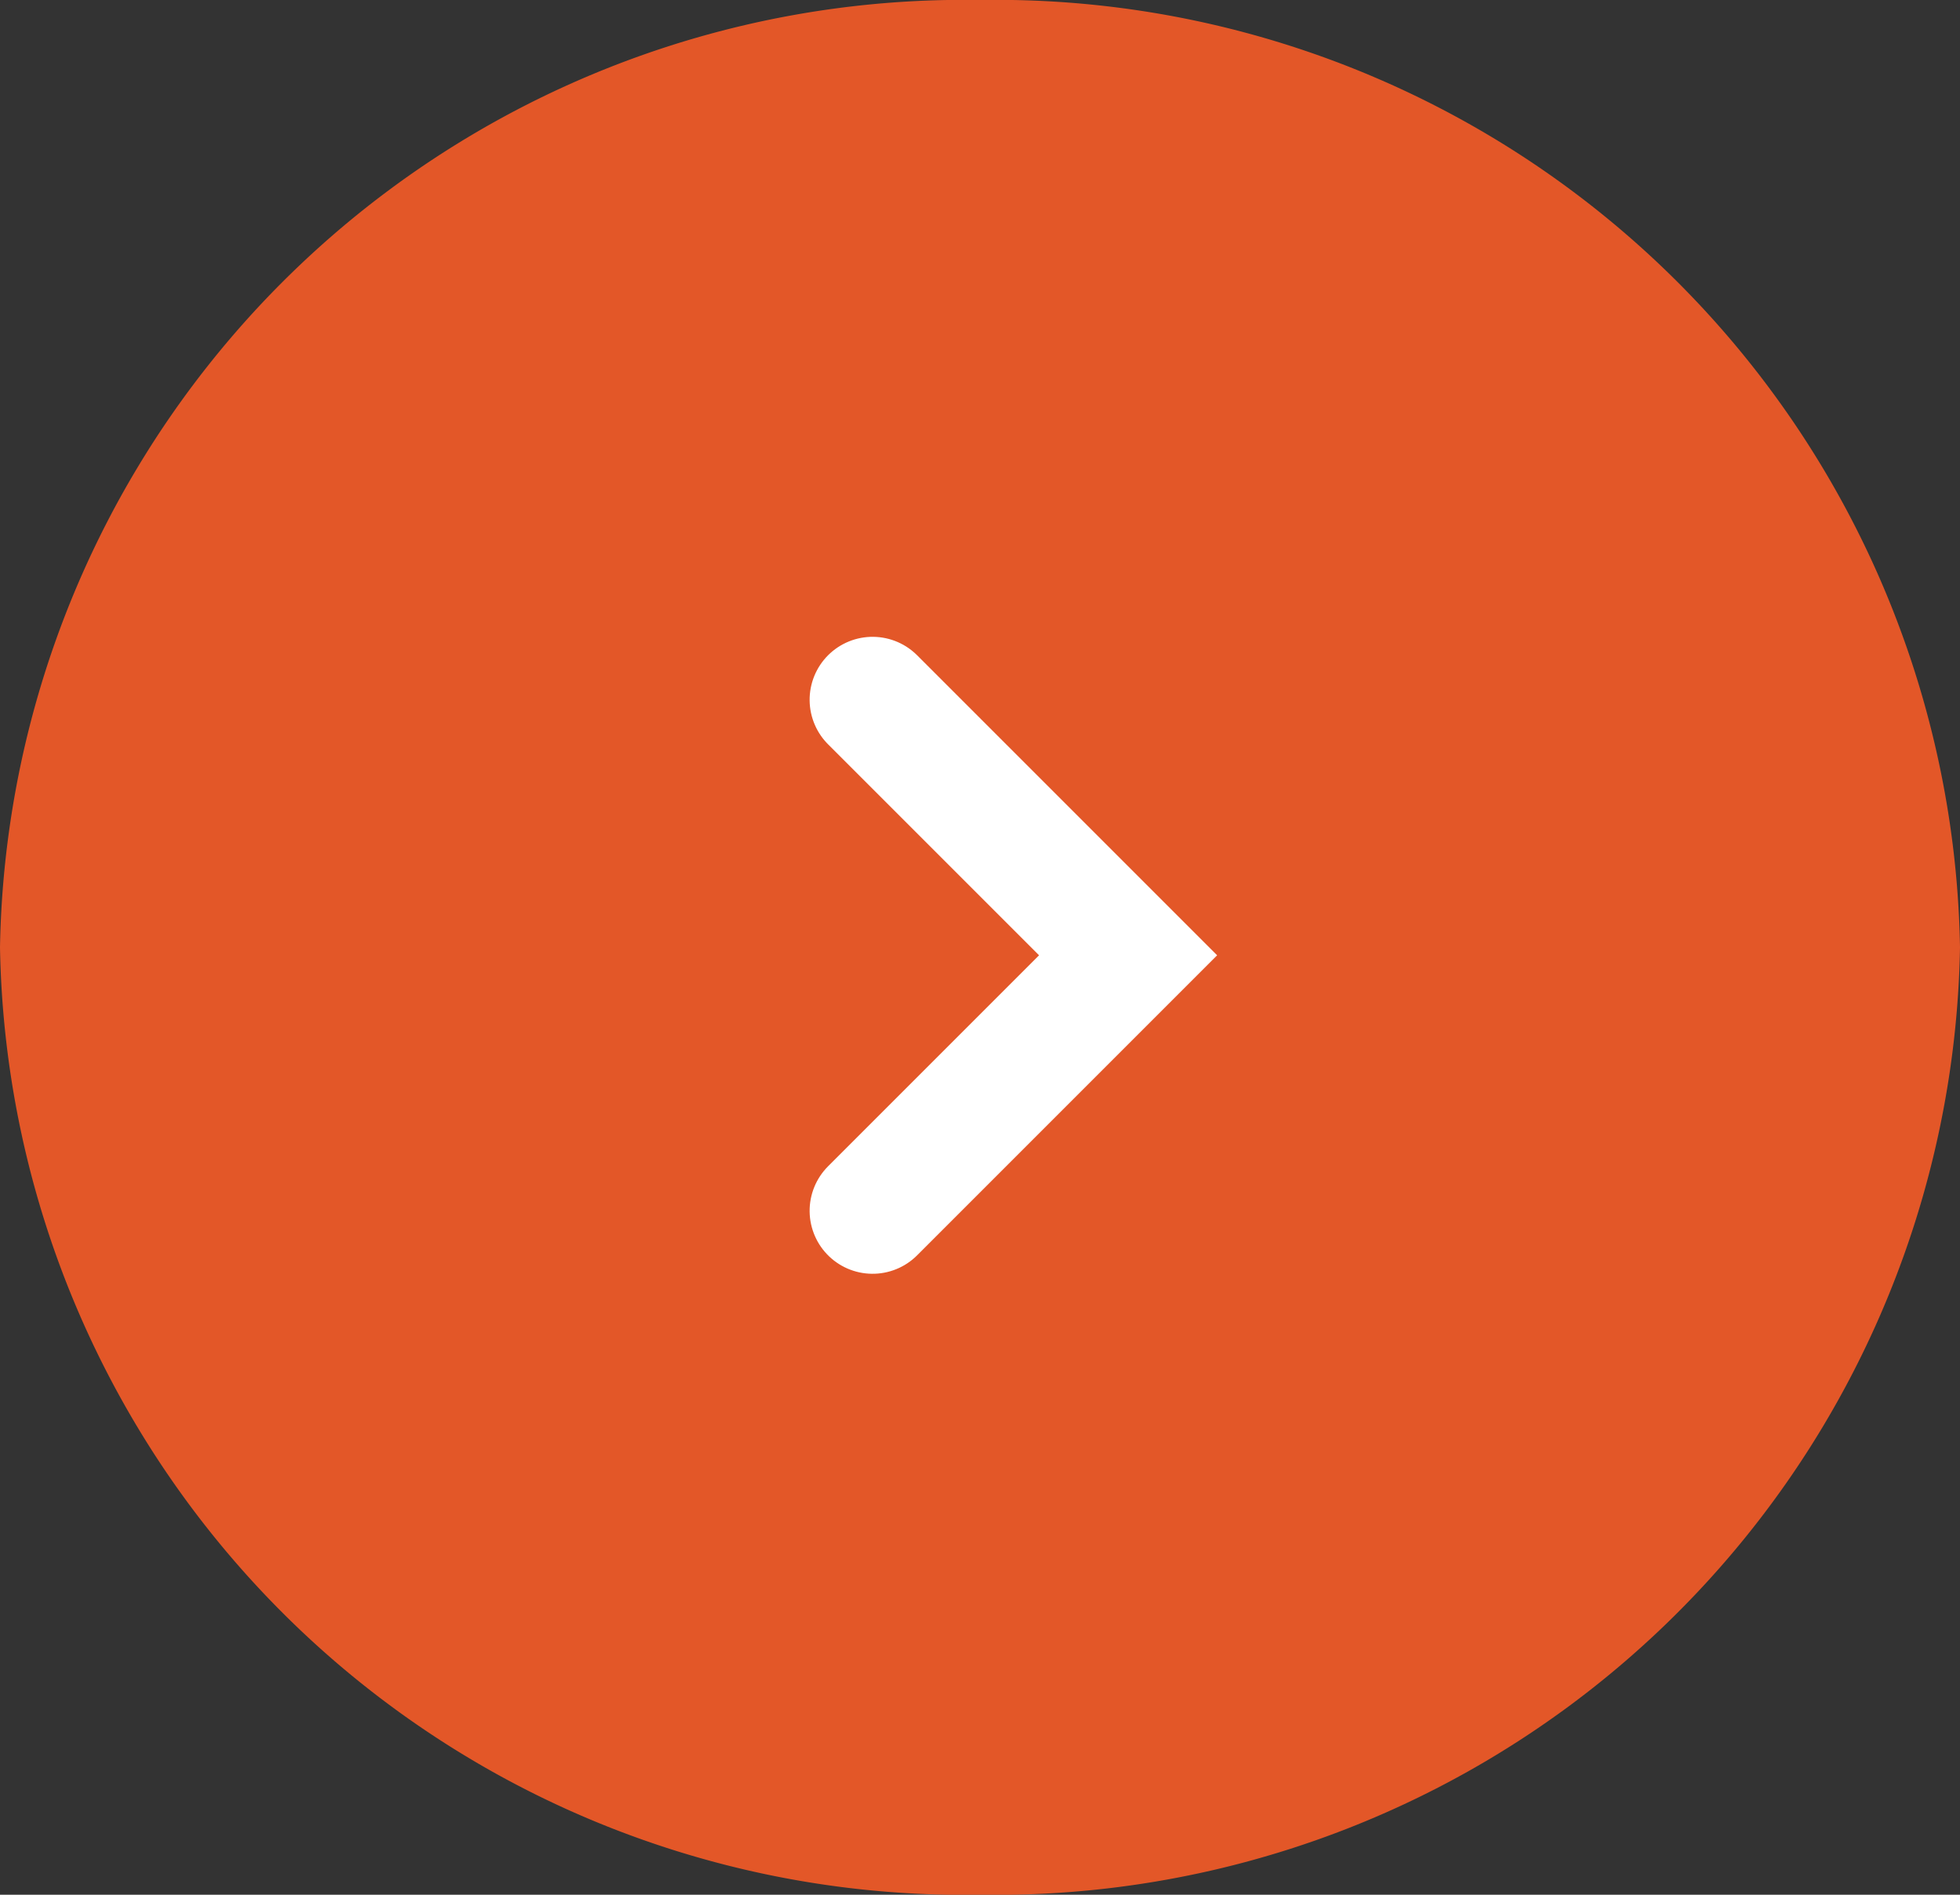
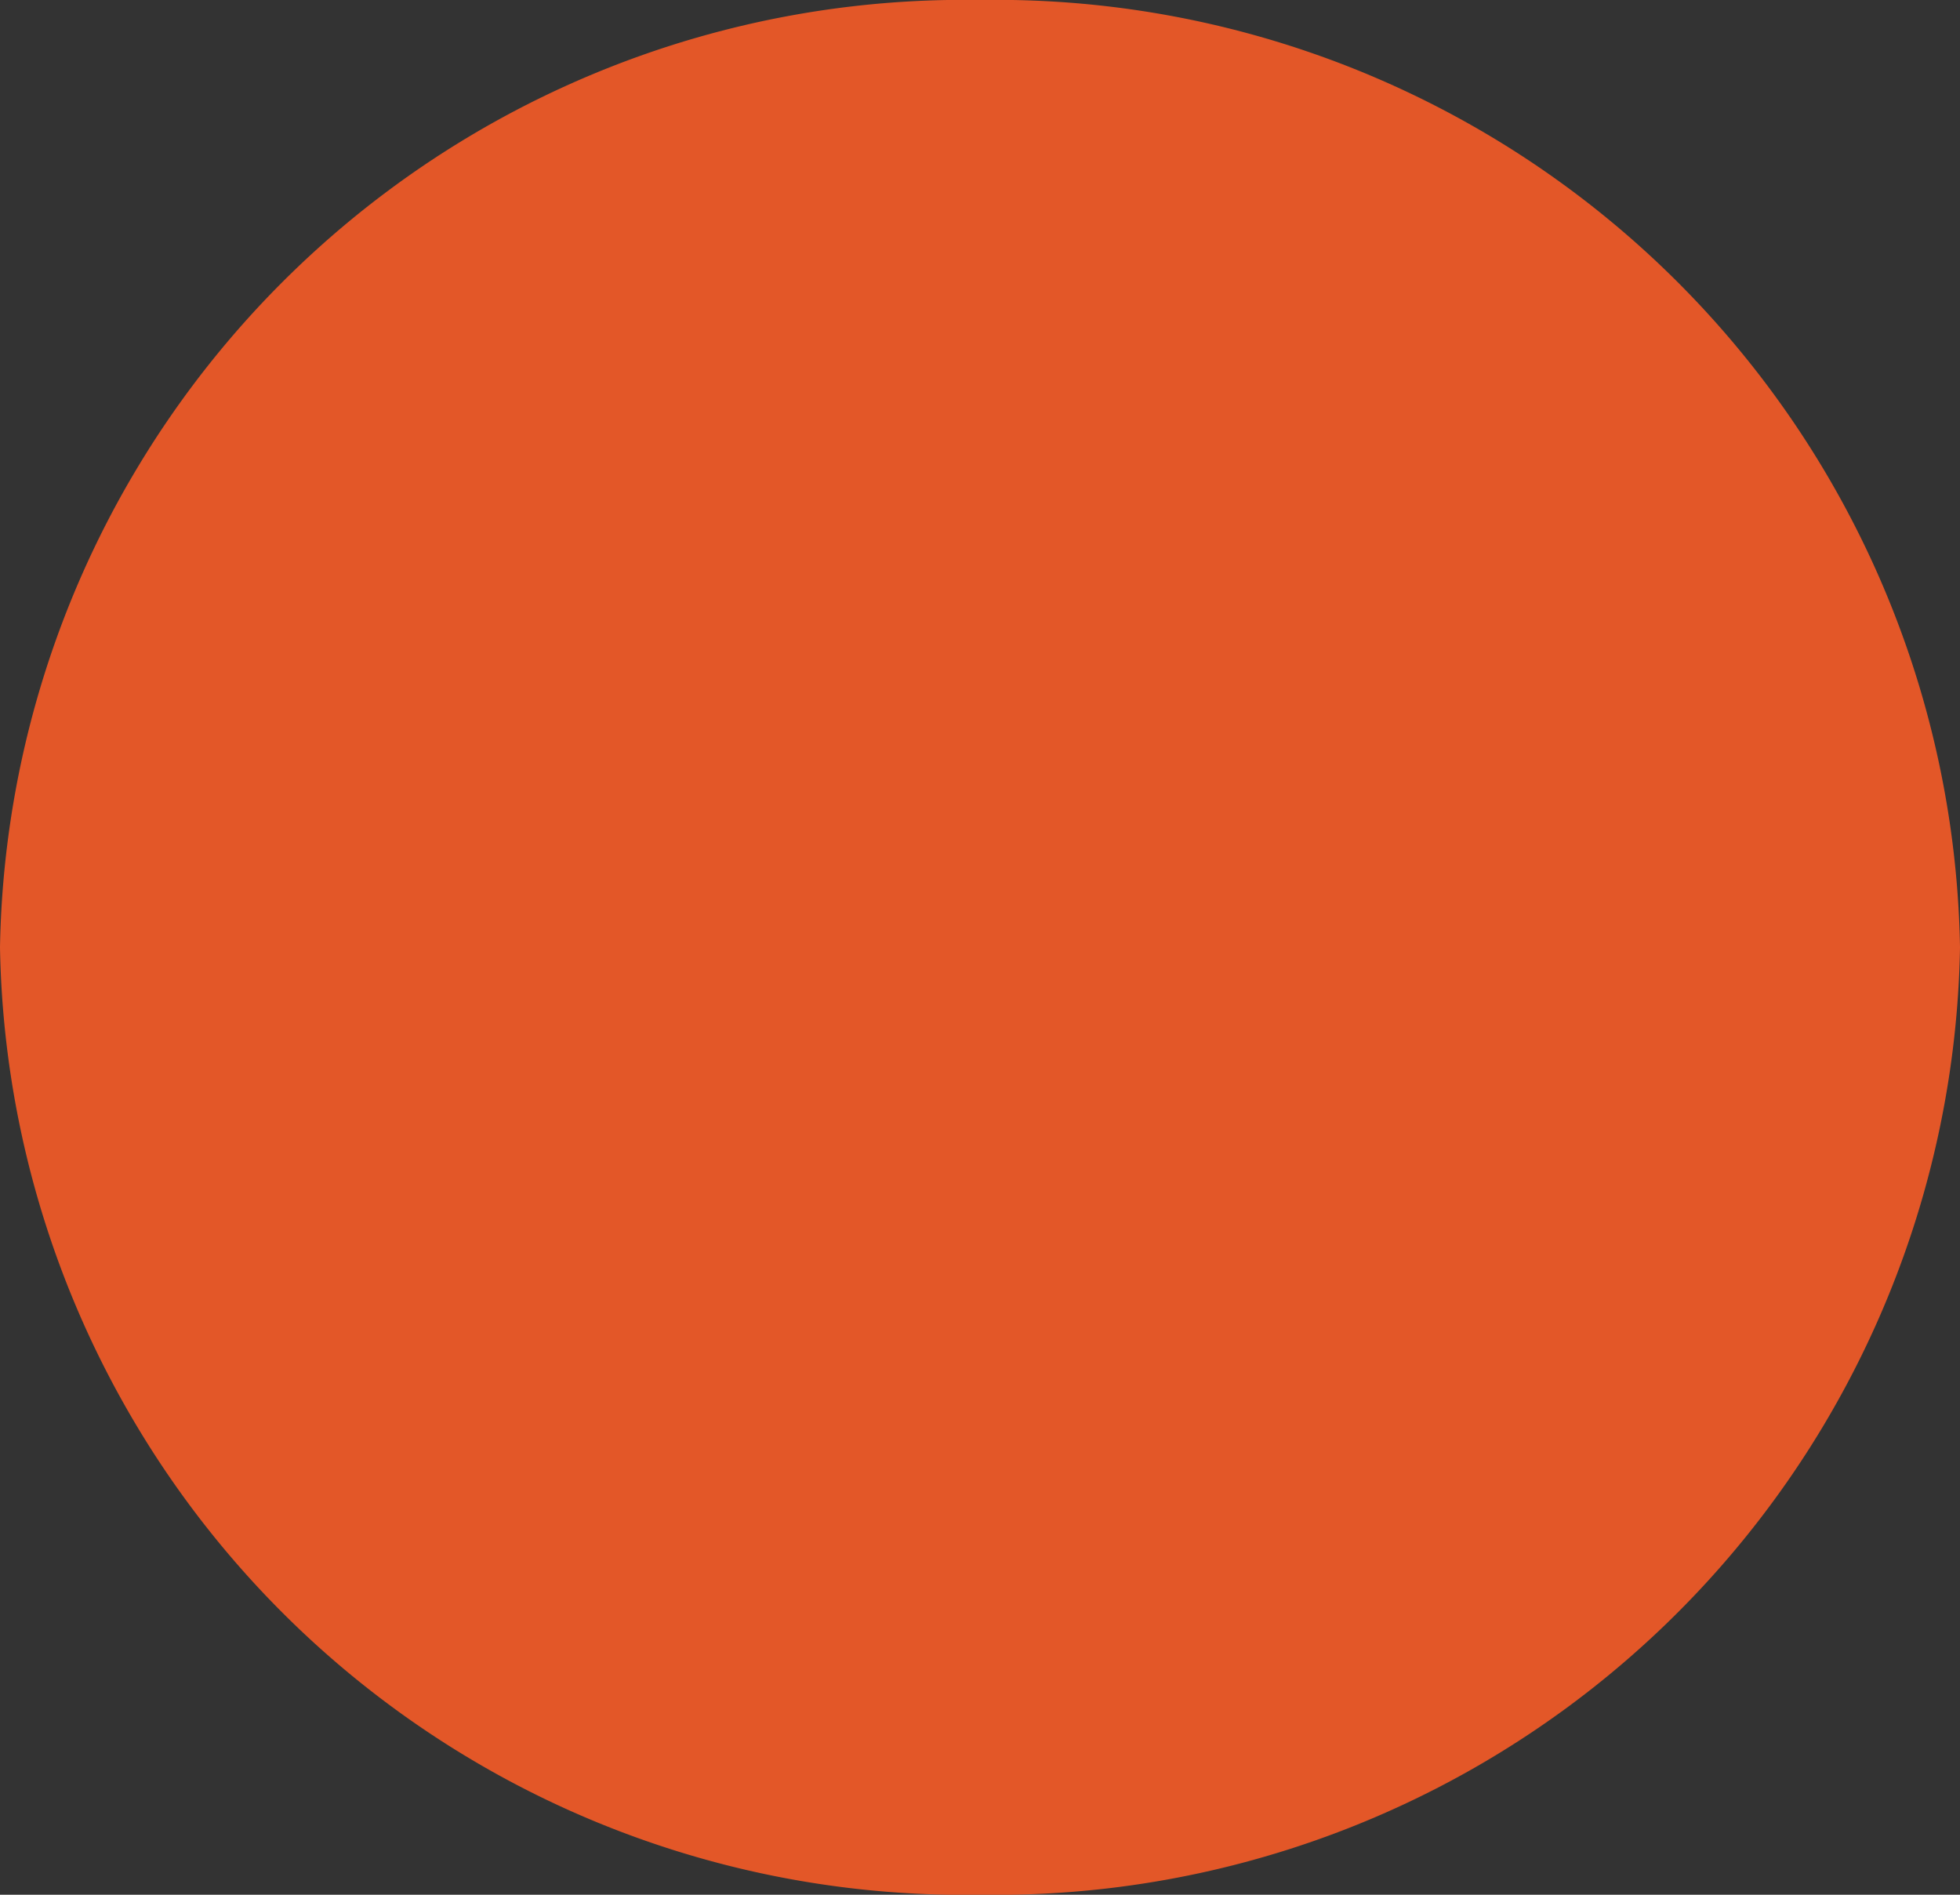
<svg xmlns="http://www.w3.org/2000/svg" width="31.13" height="30.092" viewBox="0 0 31.13 30.092">
  <rect x="0" y="0" width="31.13" height="30.092" fill="#333333" stroke="none" />
  <path d="M15.565,0A15.312,15.312,0,0,1,31.13,15.046,15.312,15.312,0,0,1,15.565,30.092,15.312,15.312,0,0,1,0,15.046,15.312,15.312,0,0,1,15.565,0Z" fill="#e35728" />
  <g transform="translate(9.801 19.23) rotate(-90)">
-     <path d="M0,0H5.739V5.739" transform="translate(8.116 4.058) rotate(135)" fill="none" stroke="#fff" stroke-linecap="round" stroke-width="2" />
-   </g>
+     </g>
</svg>